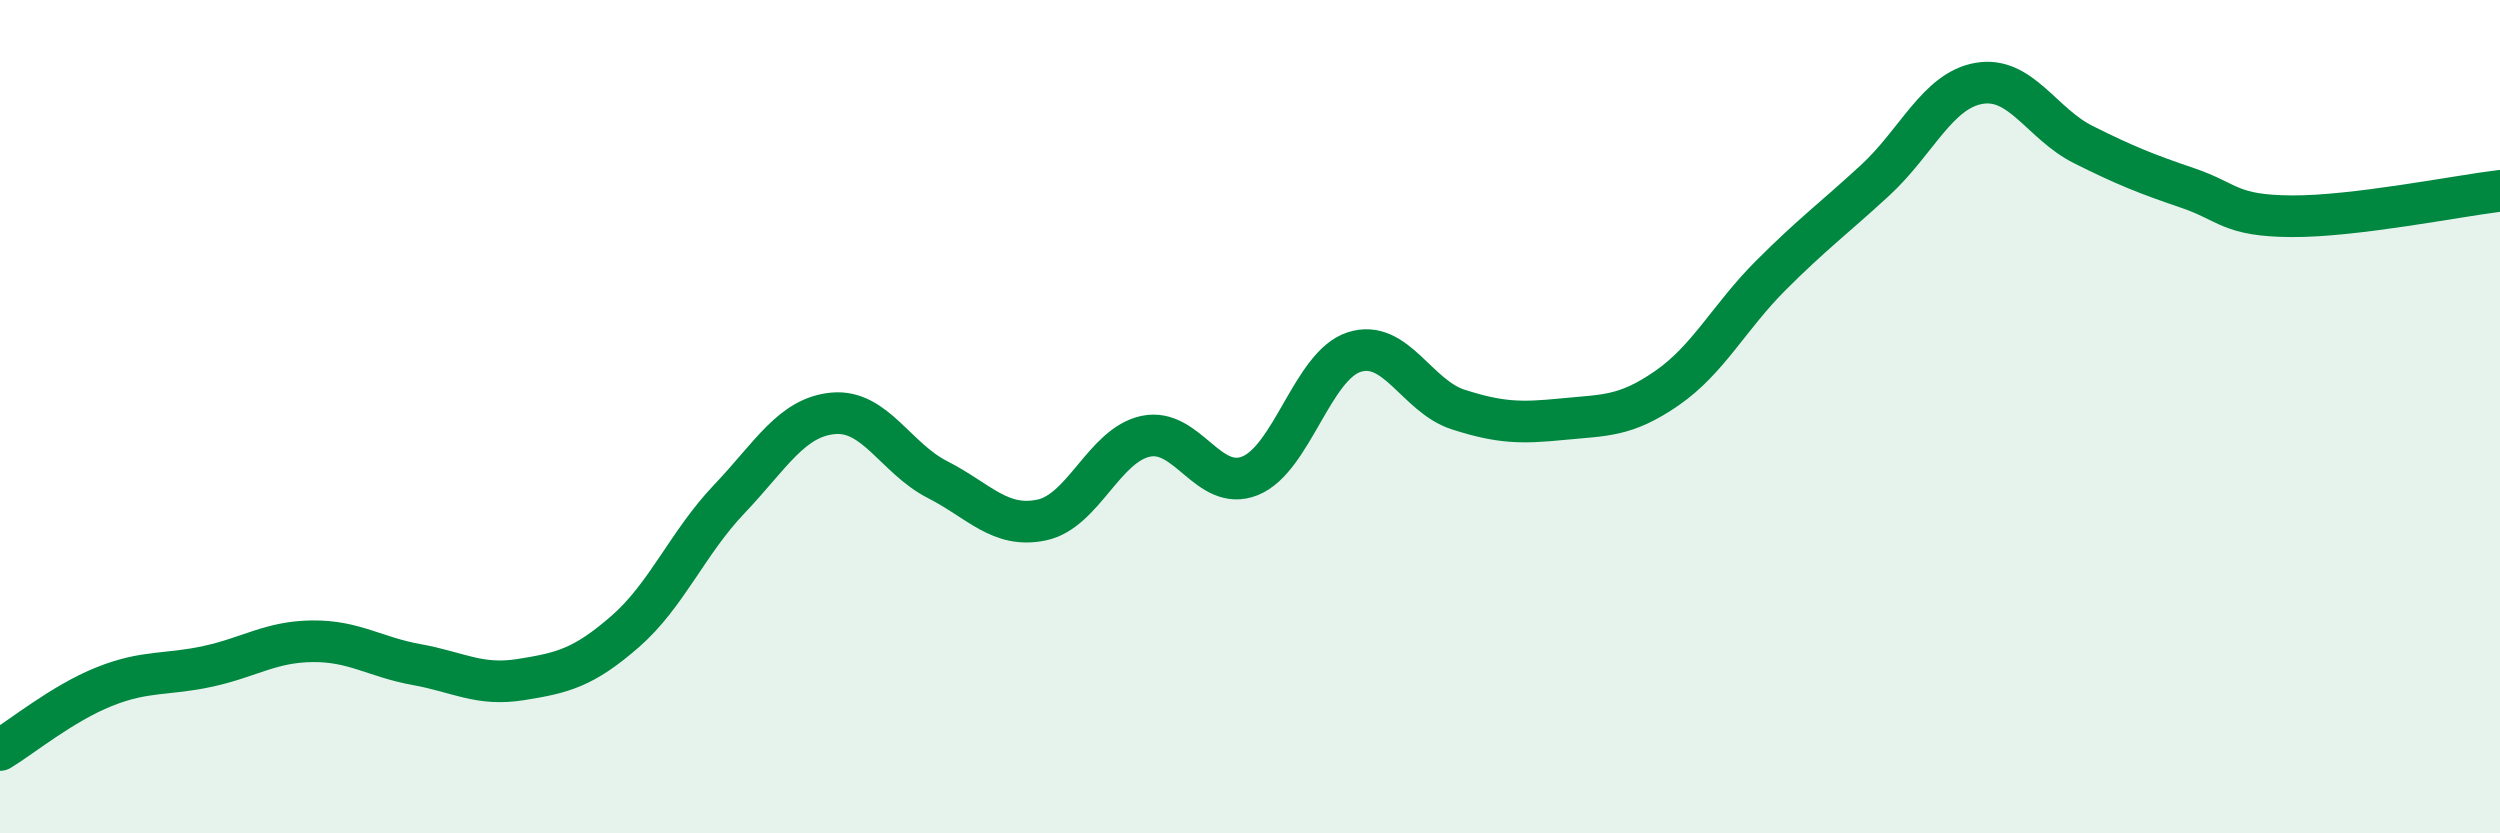
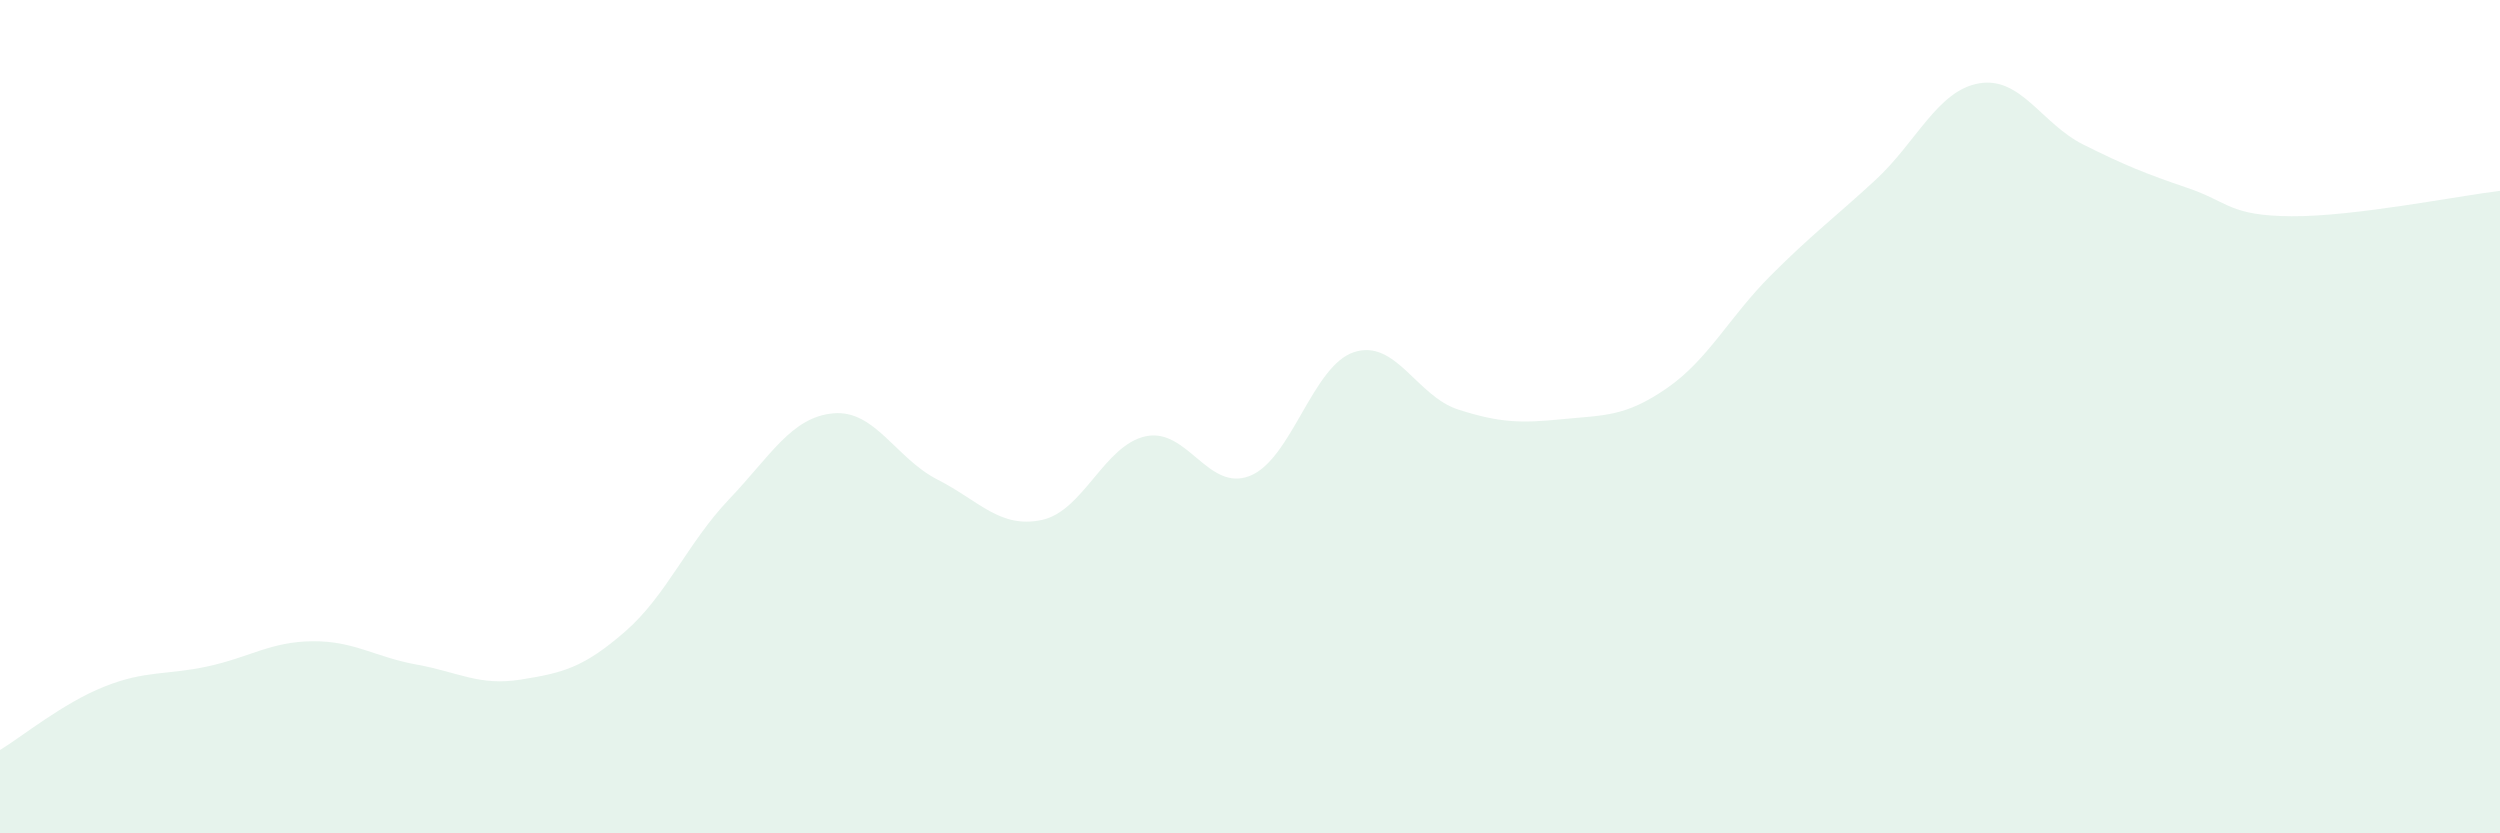
<svg xmlns="http://www.w3.org/2000/svg" width="60" height="20" viewBox="0 0 60 20">
  <path d="M 0,18 C 0.5,17.7 1.5,16.88 2.5,16.48 C 3.5,16.08 4,16.21 5,15.99 C 6,15.77 6.5,15.4 7.5,15.39 C 8.5,15.38 9,15.77 10,15.95 C 11,16.13 11.5,16.47 12.5,16.31 C 13.5,16.15 14,16.03 15,15.16 C 16,14.29 16.5,13.03 17.5,11.98 C 18.5,10.93 19,10.01 20,9.92 C 21,9.83 21.5,11 22.5,11.51 C 23.5,12.02 24,12.69 25,12.48 C 26,12.27 26.5,10.68 27.5,10.47 C 28.5,10.26 29,11.82 30,11.42 C 31,11.02 31.5,8.77 32.5,8.45 C 33.5,8.13 34,9.51 35,9.83 C 36,10.15 36.5,10.16 37.5,10.06 C 38.5,9.96 39,10.01 40,9.32 C 41,8.63 41.5,7.61 42.5,6.61 C 43.5,5.61 44,5.25 45,4.33 C 46,3.41 46.5,2.17 47.5,2 C 48.5,1.83 49,2.97 50,3.47 C 51,3.97 51.5,4.17 52.5,4.51 C 53.5,4.85 53.5,5.18 55,5.19 C 56.5,5.2 59,4.7 60,4.58L60 20L0 20Z" fill="#008740" opacity="0.1" stroke-linecap="round" stroke-linejoin="round" />
-   <path d="M 0,18 C 0.5,17.7 1.5,16.88 2.5,16.48 C 3.5,16.08 4,16.21 5,15.99 C 6,15.77 6.5,15.4 7.5,15.39 C 8.5,15.38 9,15.77 10,15.95 C 11,16.13 11.5,16.47 12.5,16.31 C 13.5,16.15 14,16.03 15,15.16 C 16,14.29 16.5,13.03 17.5,11.98 C 18.5,10.93 19,10.01 20,9.92 C 21,9.83 21.5,11 22.5,11.51 C 23.5,12.02 24,12.69 25,12.48 C 26,12.27 26.5,10.68 27.5,10.47 C 28.5,10.26 29,11.82 30,11.42 C 31,11.02 31.5,8.77 32.5,8.45 C 33.5,8.13 34,9.51 35,9.83 C 36,10.15 36.5,10.16 37.5,10.06 C 38.5,9.96 39,10.01 40,9.32 C 41,8.63 41.5,7.61 42.5,6.61 C 43.5,5.61 44,5.25 45,4.33 C 46,3.41 46.5,2.17 47.5,2 C 48.5,1.83 49,2.97 50,3.47 C 51,3.97 51.5,4.17 52.5,4.51 C 53.5,4.85 53.5,5.18 55,5.19 C 56.5,5.2 59,4.7 60,4.58" stroke="#008740" stroke-width="1" fill="none" stroke-linecap="round" stroke-linejoin="round" />
</svg>